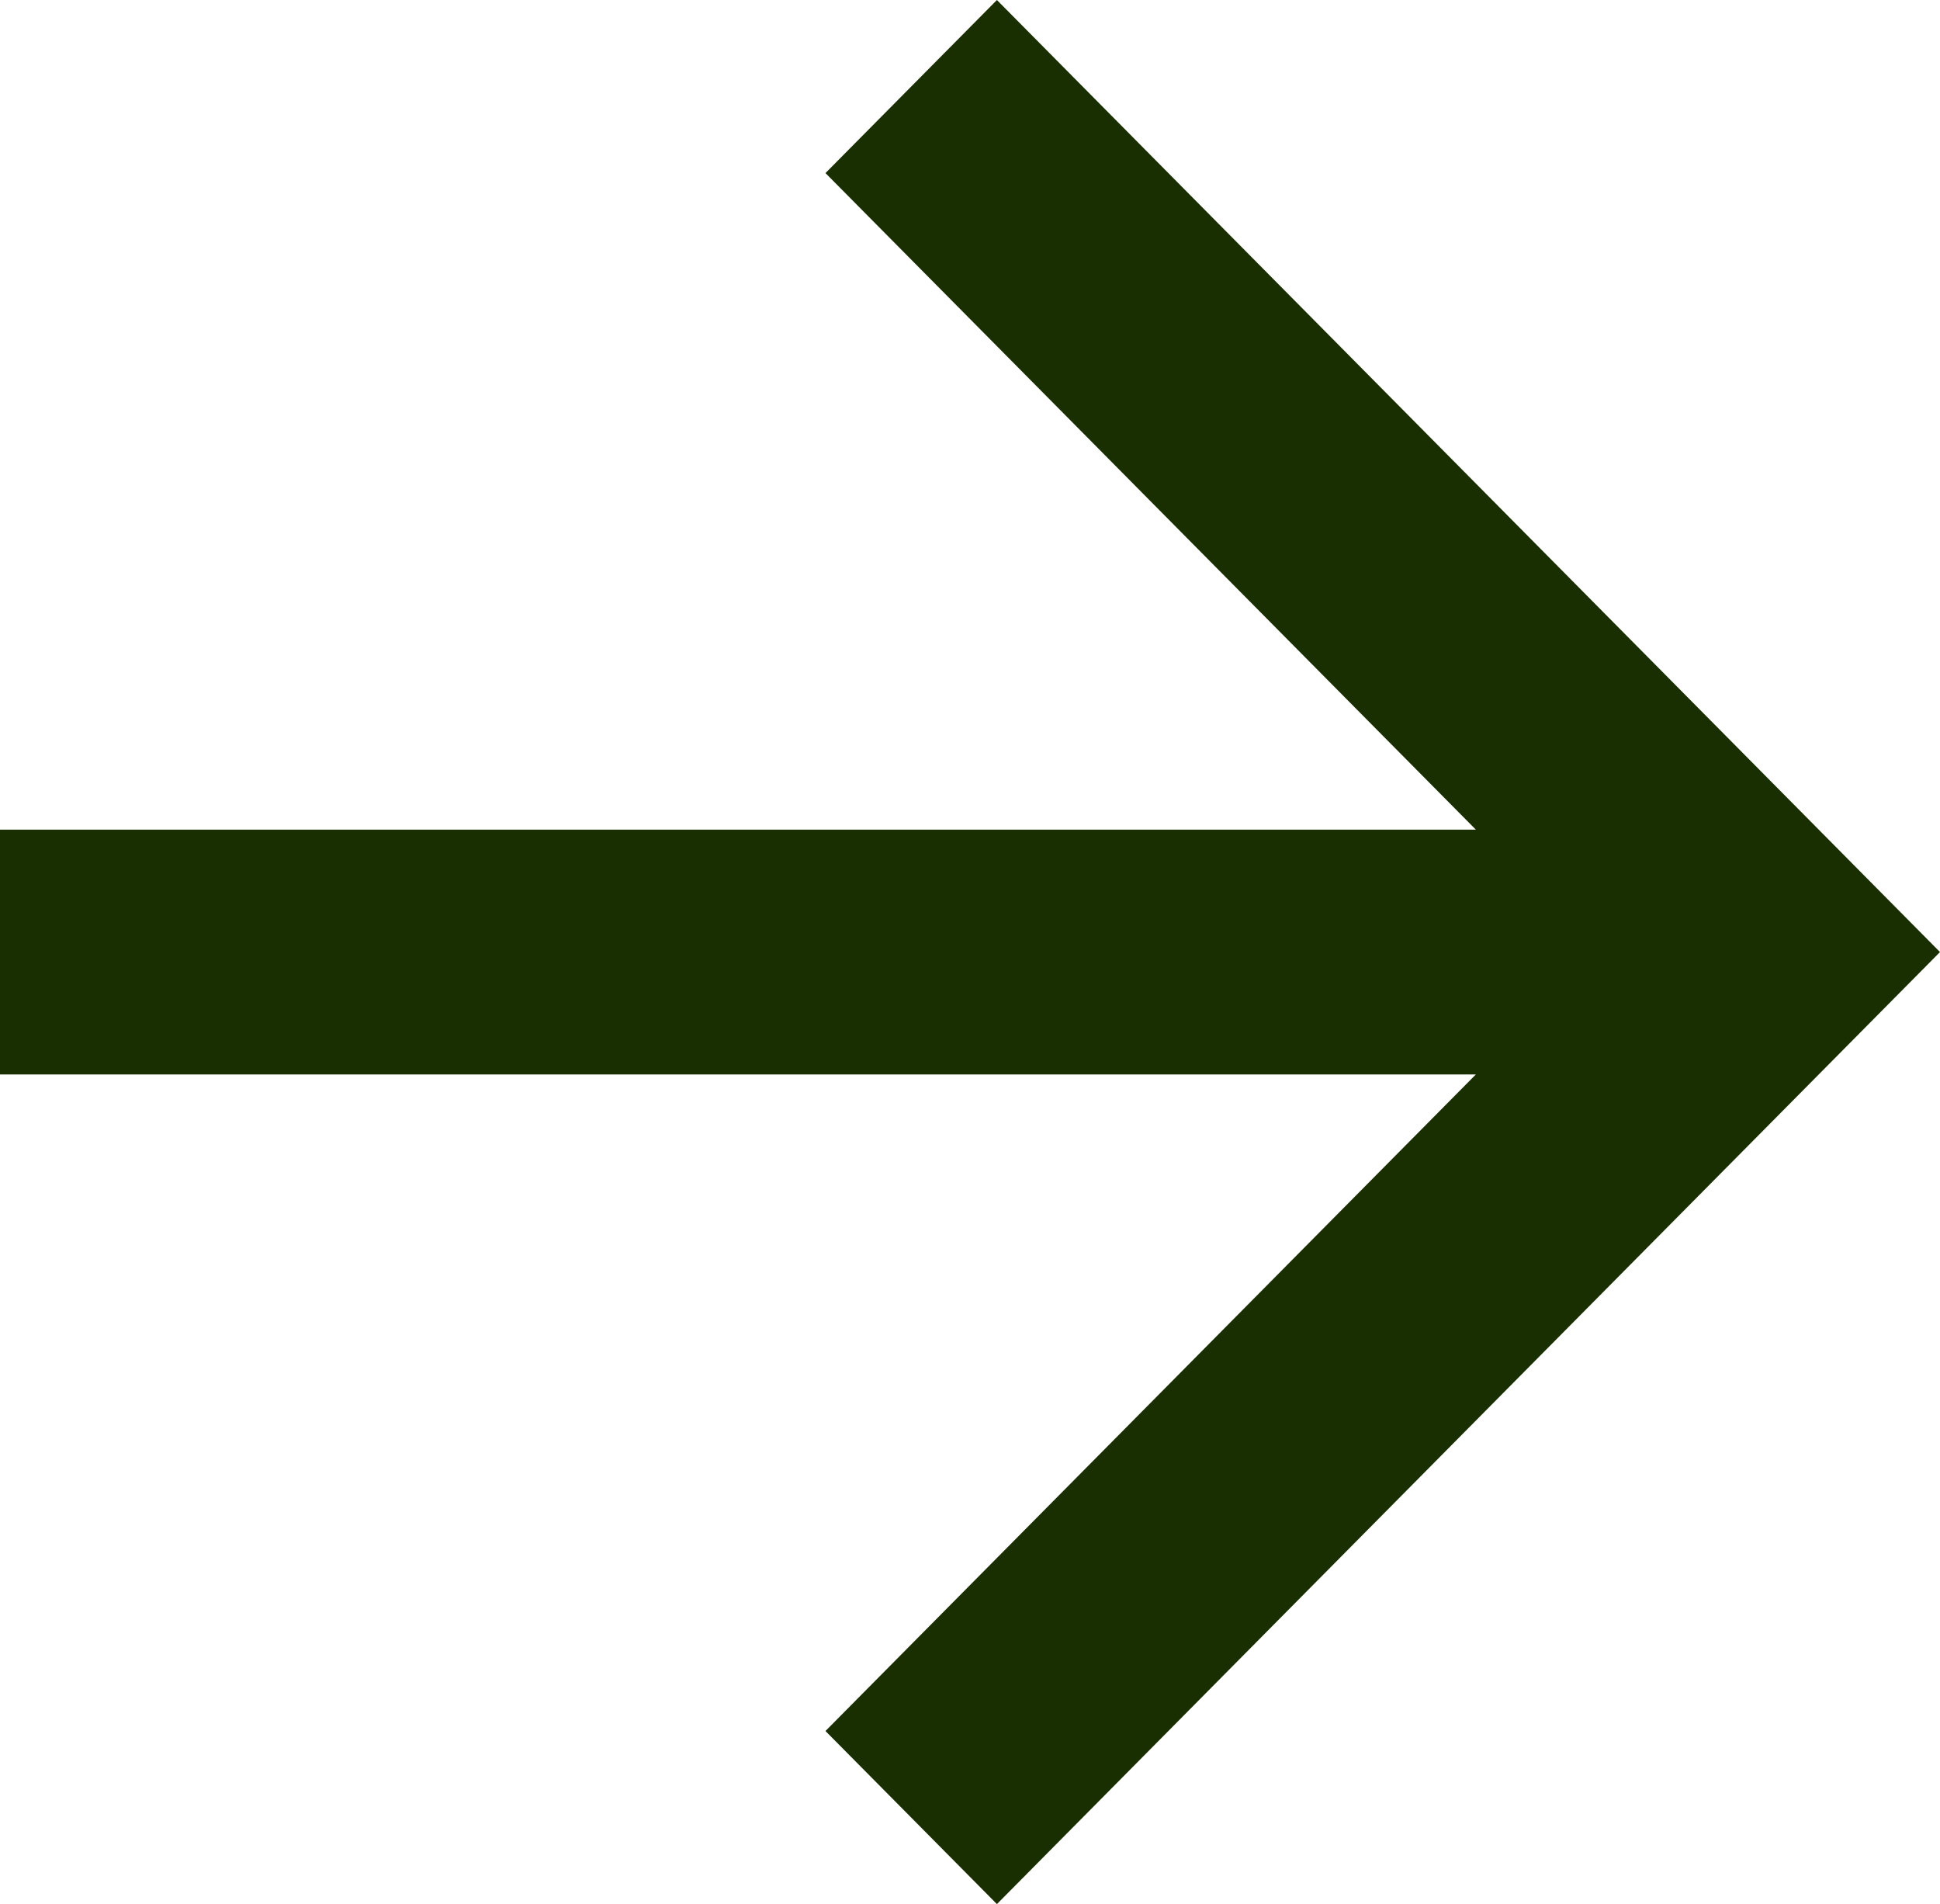
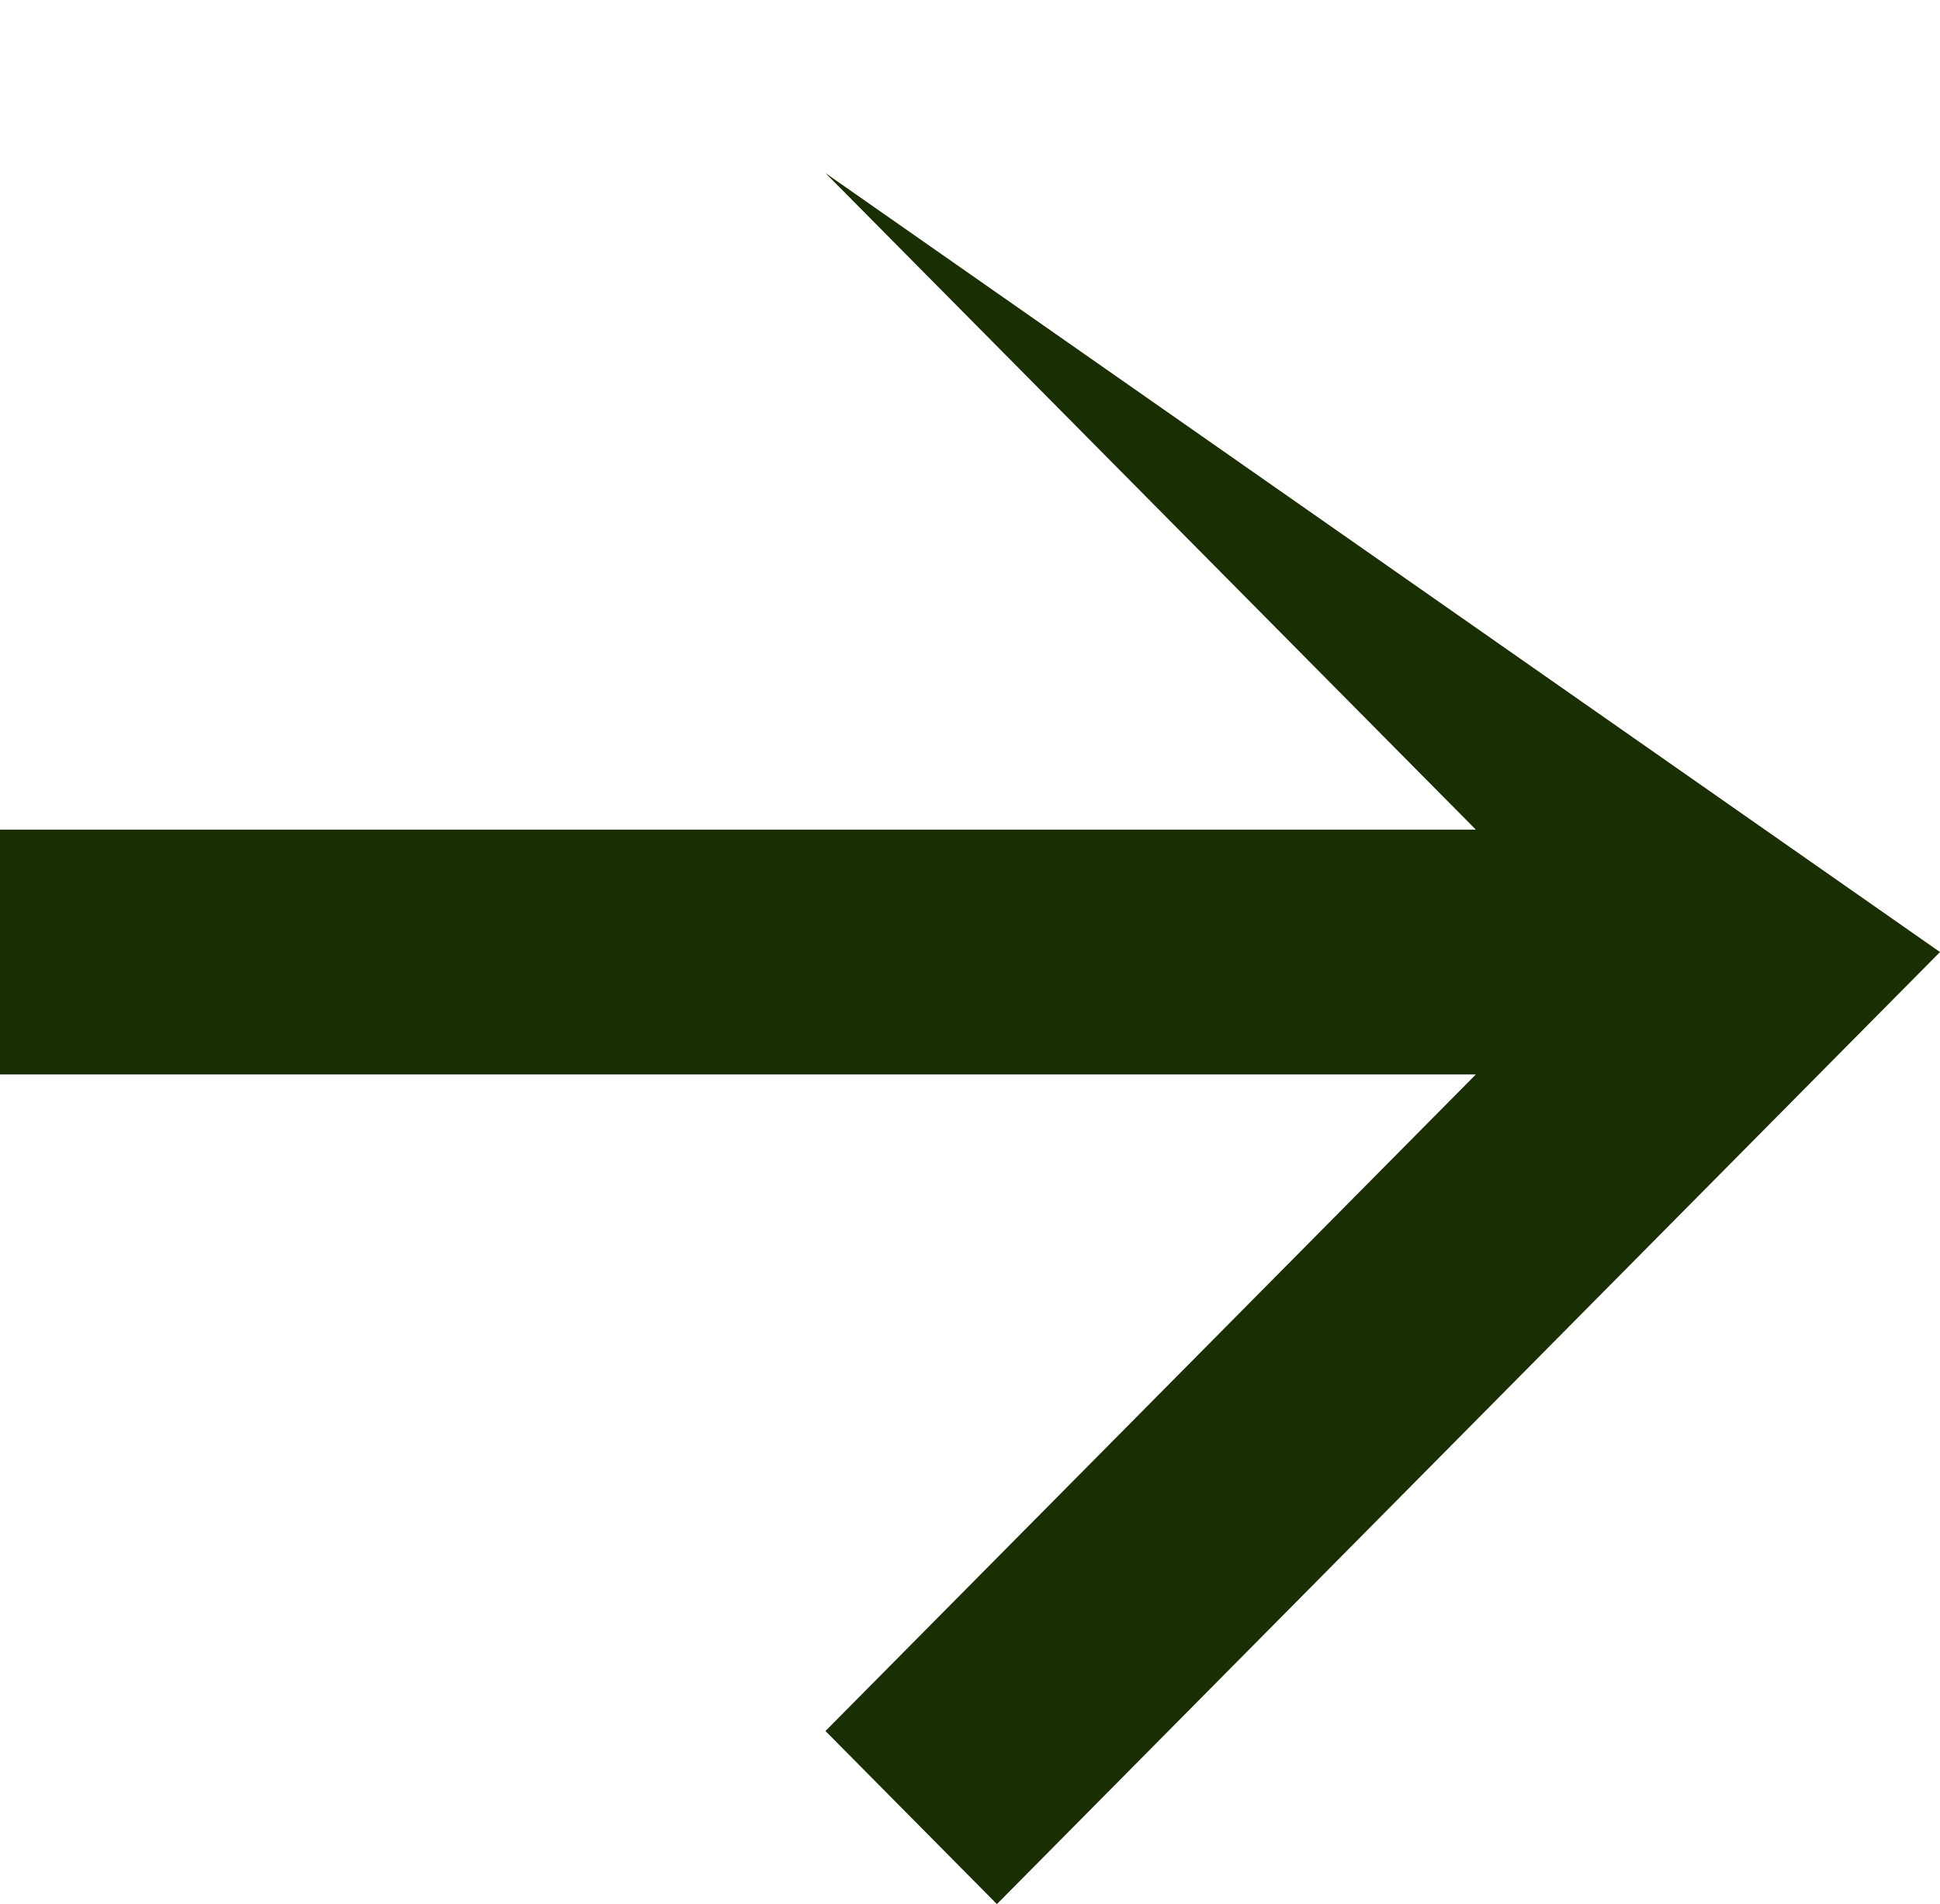
<svg xmlns="http://www.w3.org/2000/svg" width="480" height="471" viewBox="0 0 480 471" fill="none">
-   <path d="M365.16 265.778L1.89001e-05 265.778L2.1547e-05 205.222L365.16 205.222L204.24 42.813L246.66 -1.01996e-05L480 235.5L246.66 471L204.24 428.187L365.16 265.778Z" fill="#192F01" />
+   <path d="M365.16 265.778L1.89001e-05 265.778L2.1547e-05 205.222L365.16 205.222L204.24 42.813L480 235.5L246.66 471L204.24 428.187L365.16 265.778Z" fill="#192F01" />
</svg>